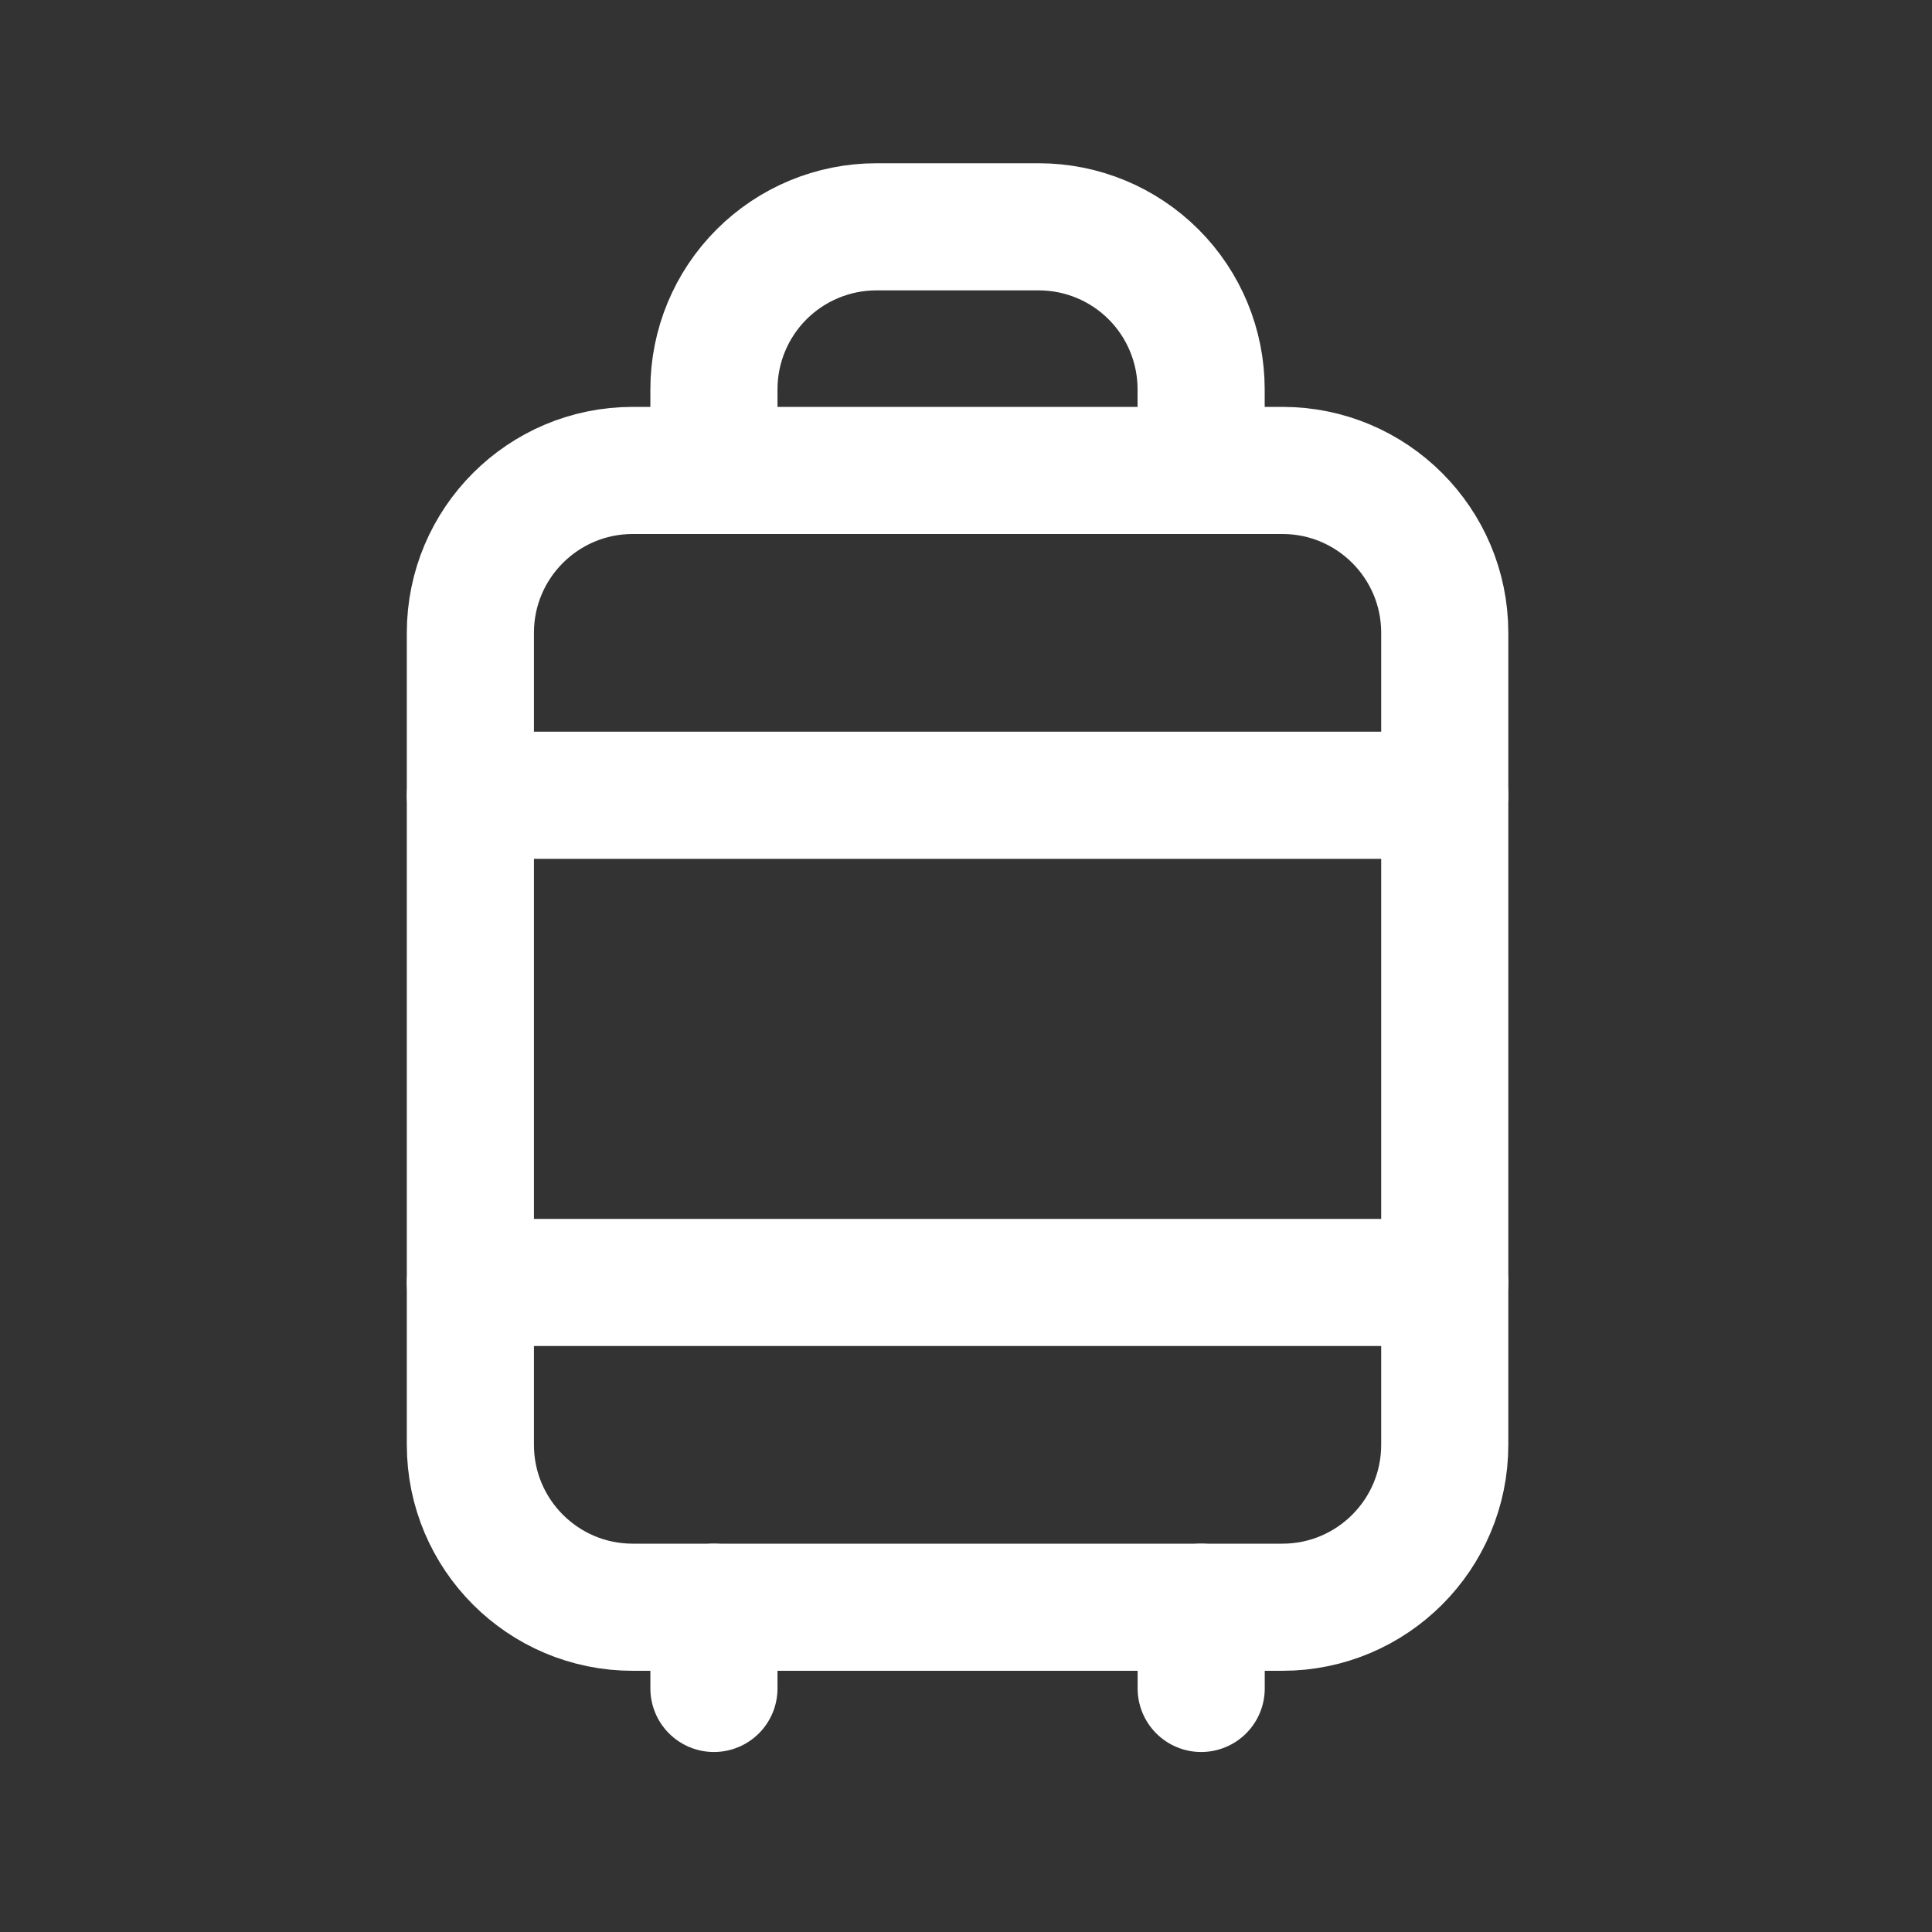
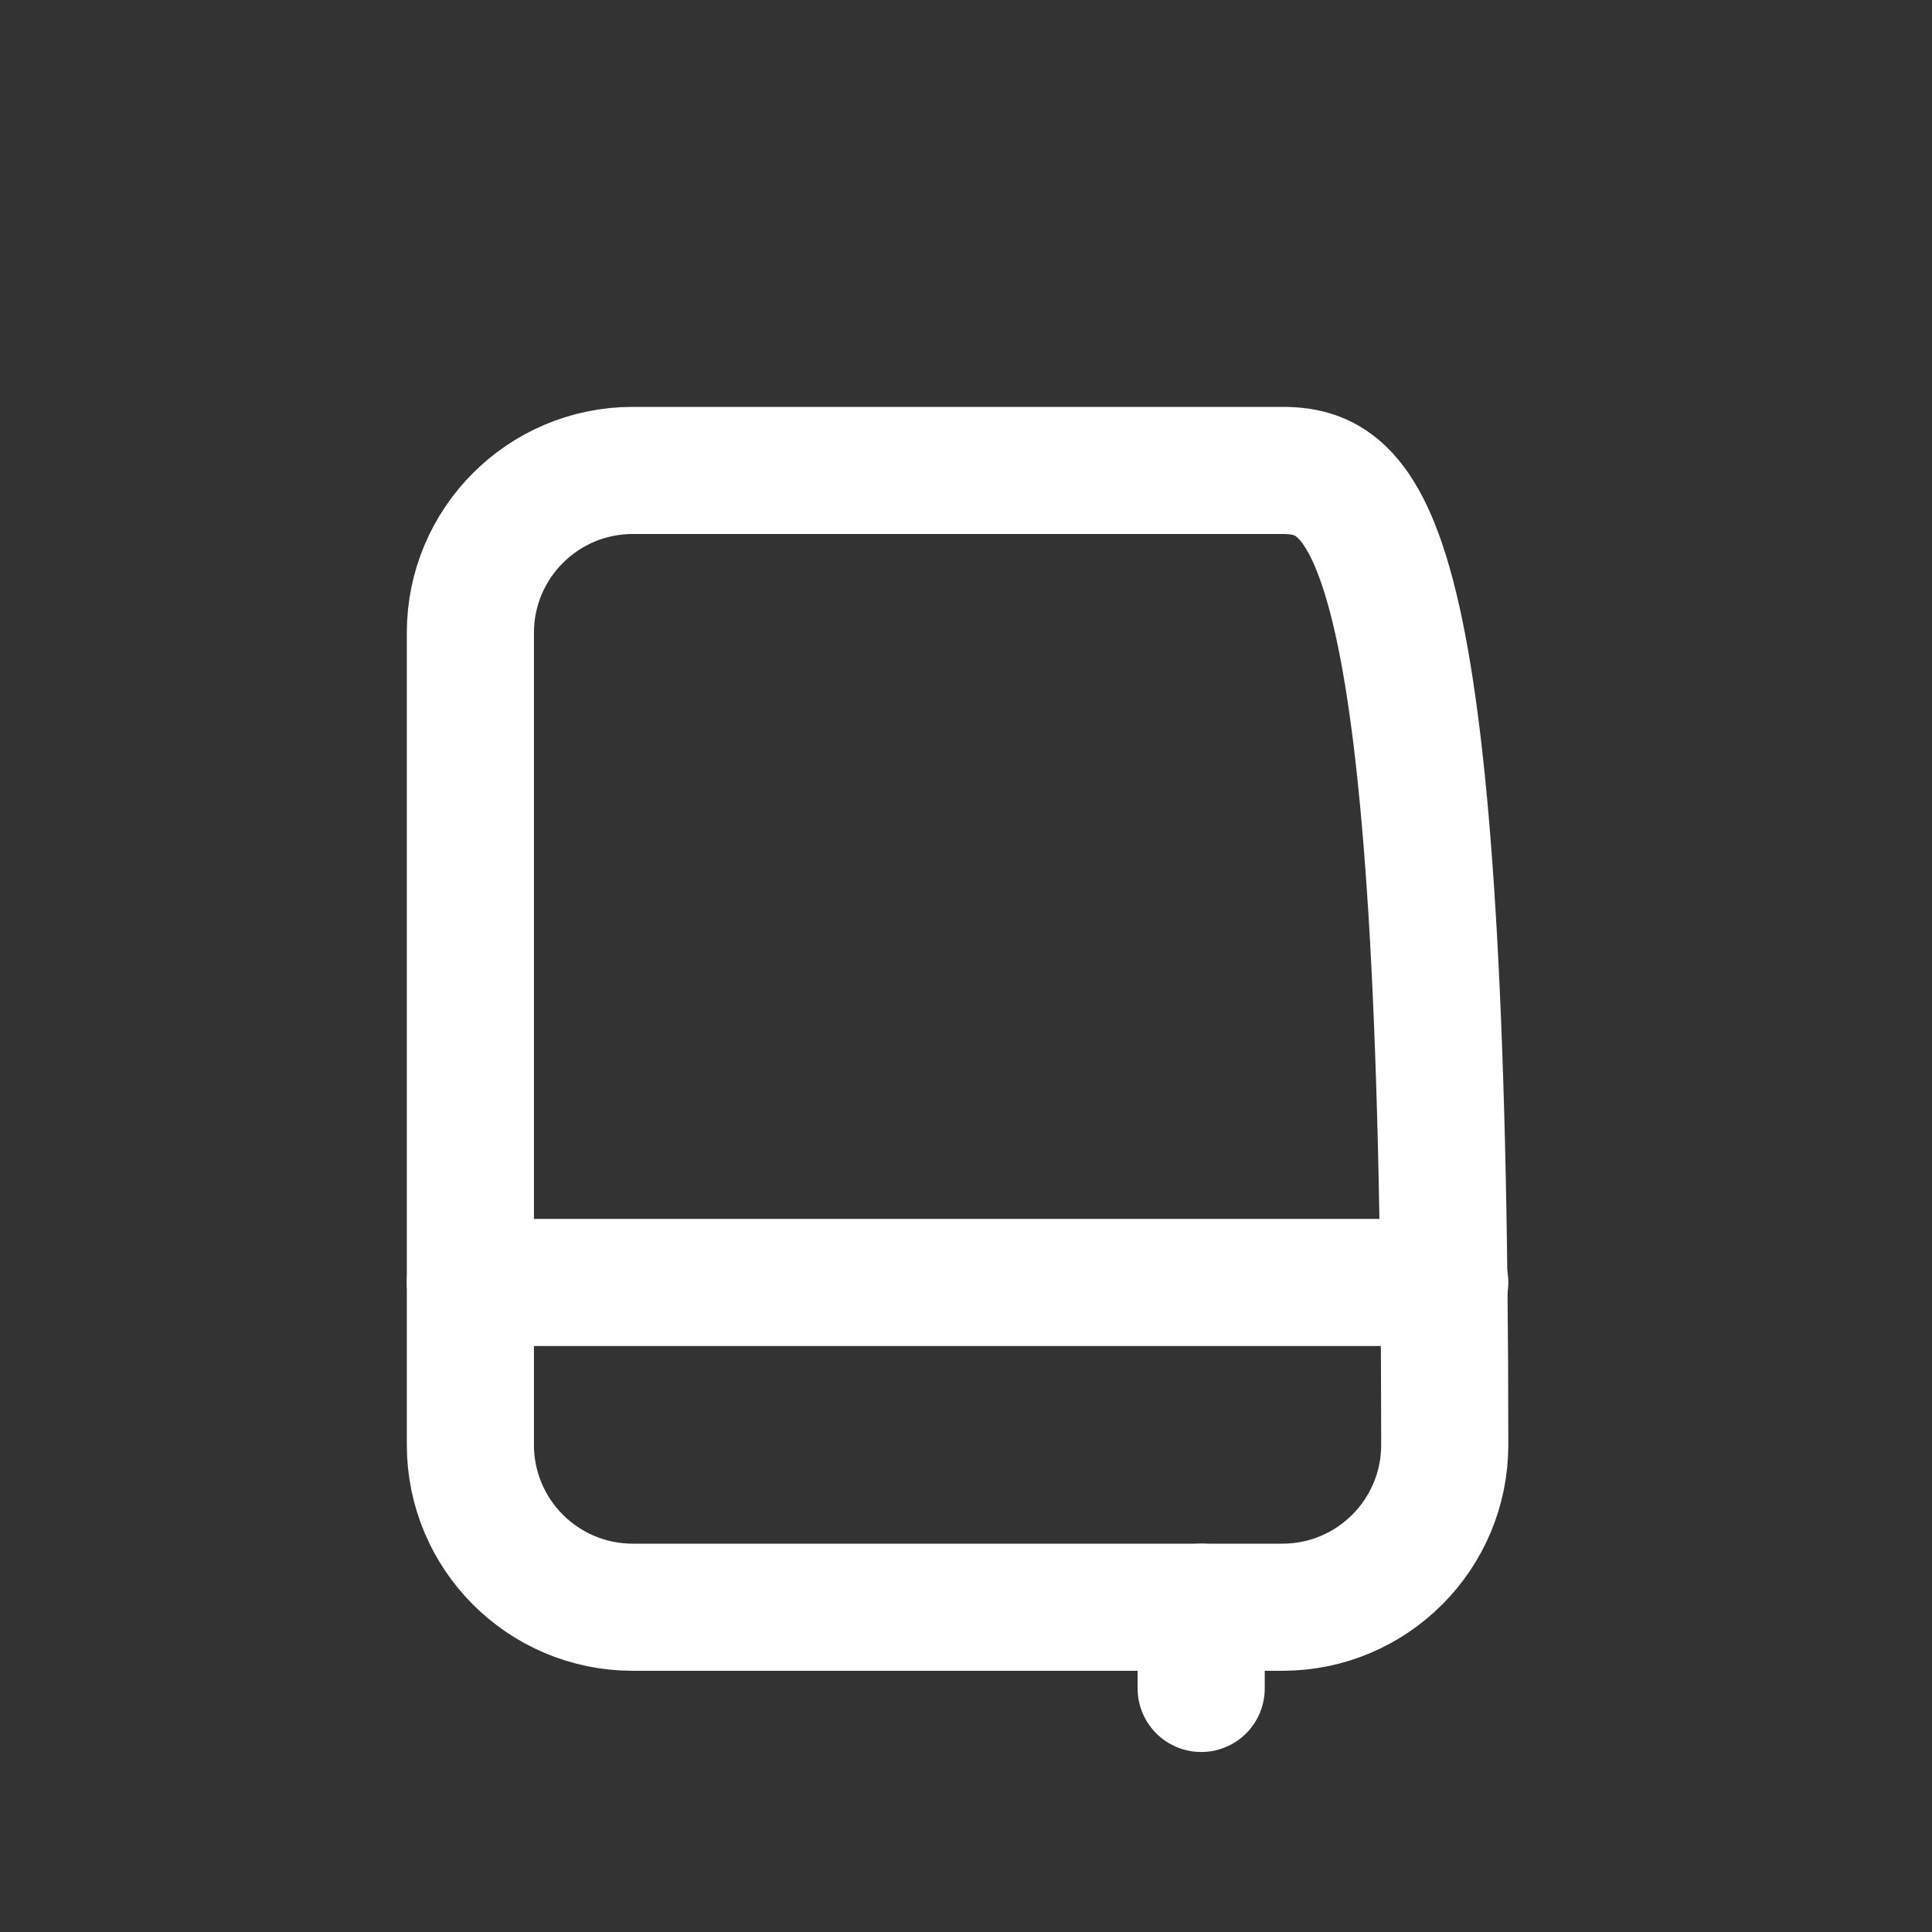
<svg xmlns="http://www.w3.org/2000/svg" width="30" height="30" viewBox="0 0 30 30" fill="none">
  <rect x="0" y="0" width="30" height="30" fill="#333333" stroke="none" />
  <g clip-path="url(#clip0_6618_4)">
-     <path d="M19.913 7.305H9.825C8.433 7.305 7.304 8.434 7.304 9.826V22.435C7.304 23.828 8.433 24.957 9.825 24.957H19.913C21.305 24.957 22.434 23.828 22.434 22.435V9.826C22.434 8.434 21.305 7.305 19.913 7.305Z" stroke="white" stroke-width="1.974" stroke-linecap="round" stroke-linejoin="round" />
-     <path d="M11.086 7.305V6.044C11.086 5.375 11.352 4.734 11.825 4.261C12.298 3.788 12.939 3.522 13.608 3.522H16.13C16.799 3.522 17.44 3.788 17.913 4.261C18.386 4.734 18.651 5.375 18.651 6.044V7.305" stroke="white" stroke-width="1.974" stroke-linecap="round" stroke-linejoin="round" />
-     <path d="M7.304 12.349H22.434" stroke="white" stroke-width="1.974" stroke-linecap="round" stroke-linejoin="round" />
+     <path d="M19.913 7.305H9.825C8.433 7.305 7.304 8.434 7.304 9.826V22.435C7.304 23.828 8.433 24.957 9.825 24.957H19.913C21.305 24.957 22.434 23.828 22.434 22.435C22.434 8.434 21.305 7.305 19.913 7.305Z" stroke="white" stroke-width="1.974" stroke-linecap="round" stroke-linejoin="round" />
    <path d="M7.304 19.914H22.434" stroke="white" stroke-width="1.974" stroke-linecap="round" stroke-linejoin="round" />
-     <path d="M11.086 24.957V26.218" stroke="white" stroke-width="1.974" stroke-linecap="round" stroke-linejoin="round" />
    <path d="M18.652 24.957V26.218" stroke="white" stroke-width="1.974" stroke-linecap="round" stroke-linejoin="round" />
  </g>
  <defs>
    <clipPath id="clip0_6618_4">
      <rect width="30" height="30" fill="white" />
    </clipPath>
  </defs>
</svg>